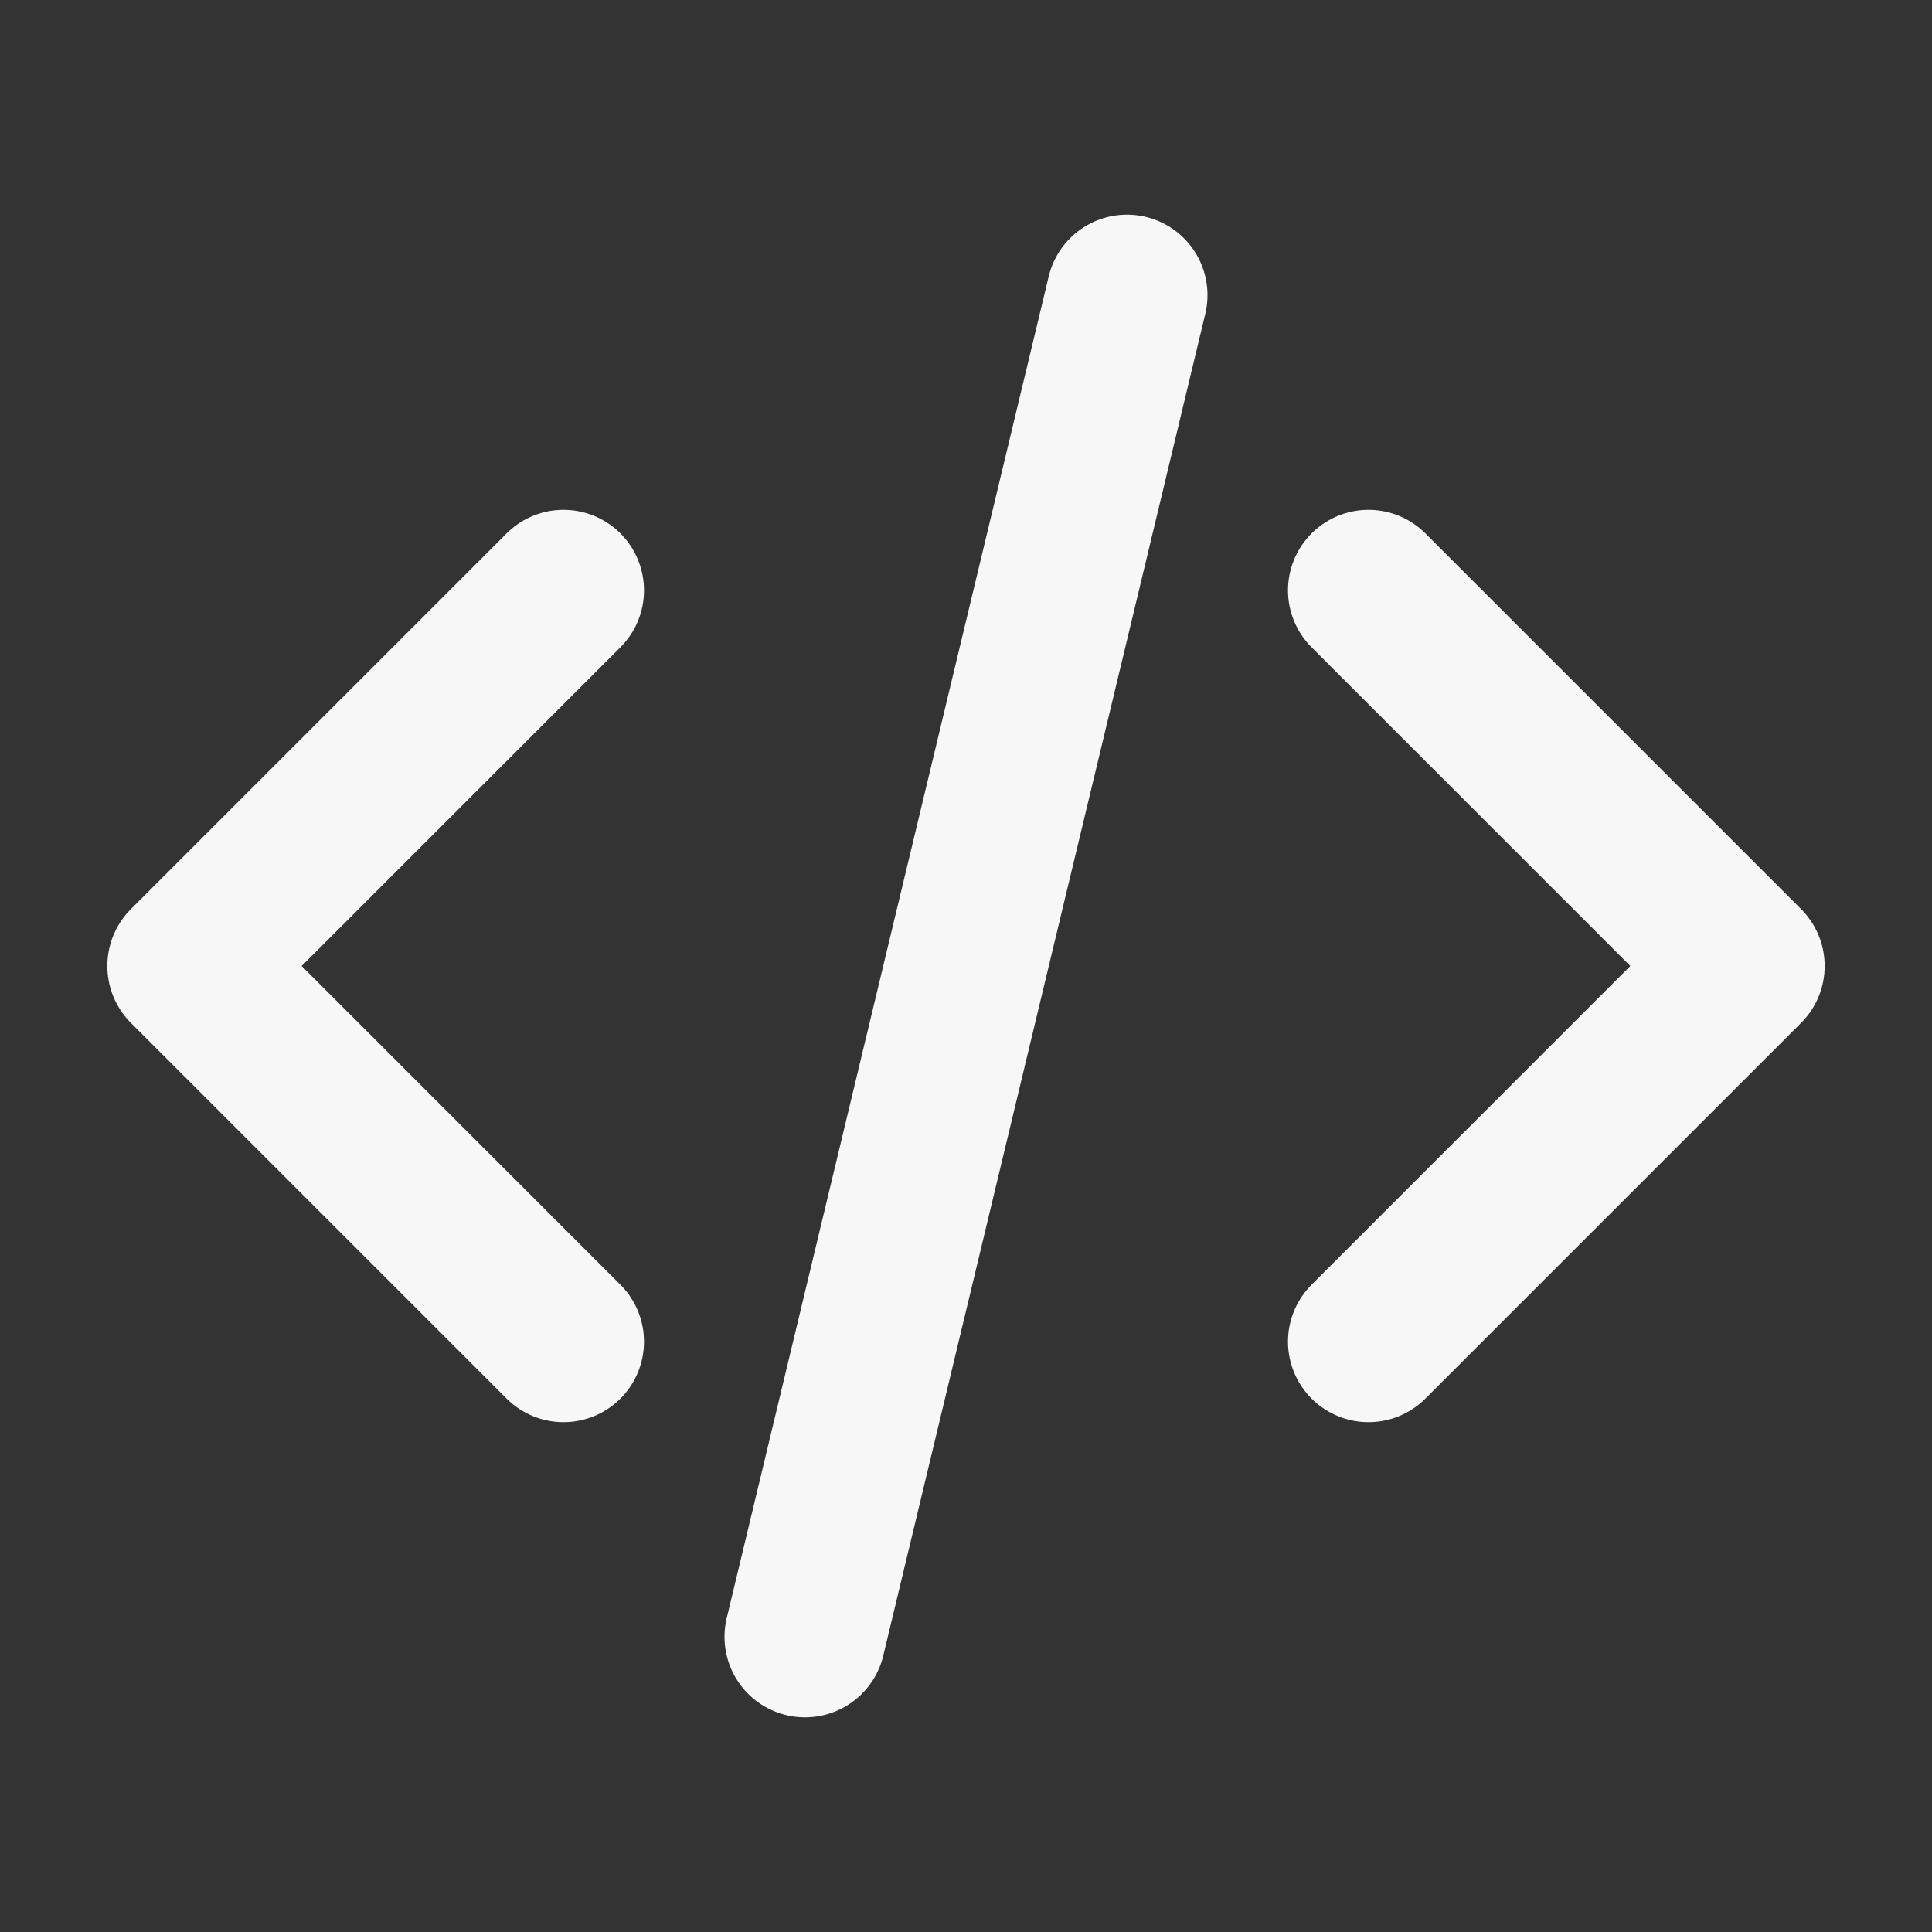
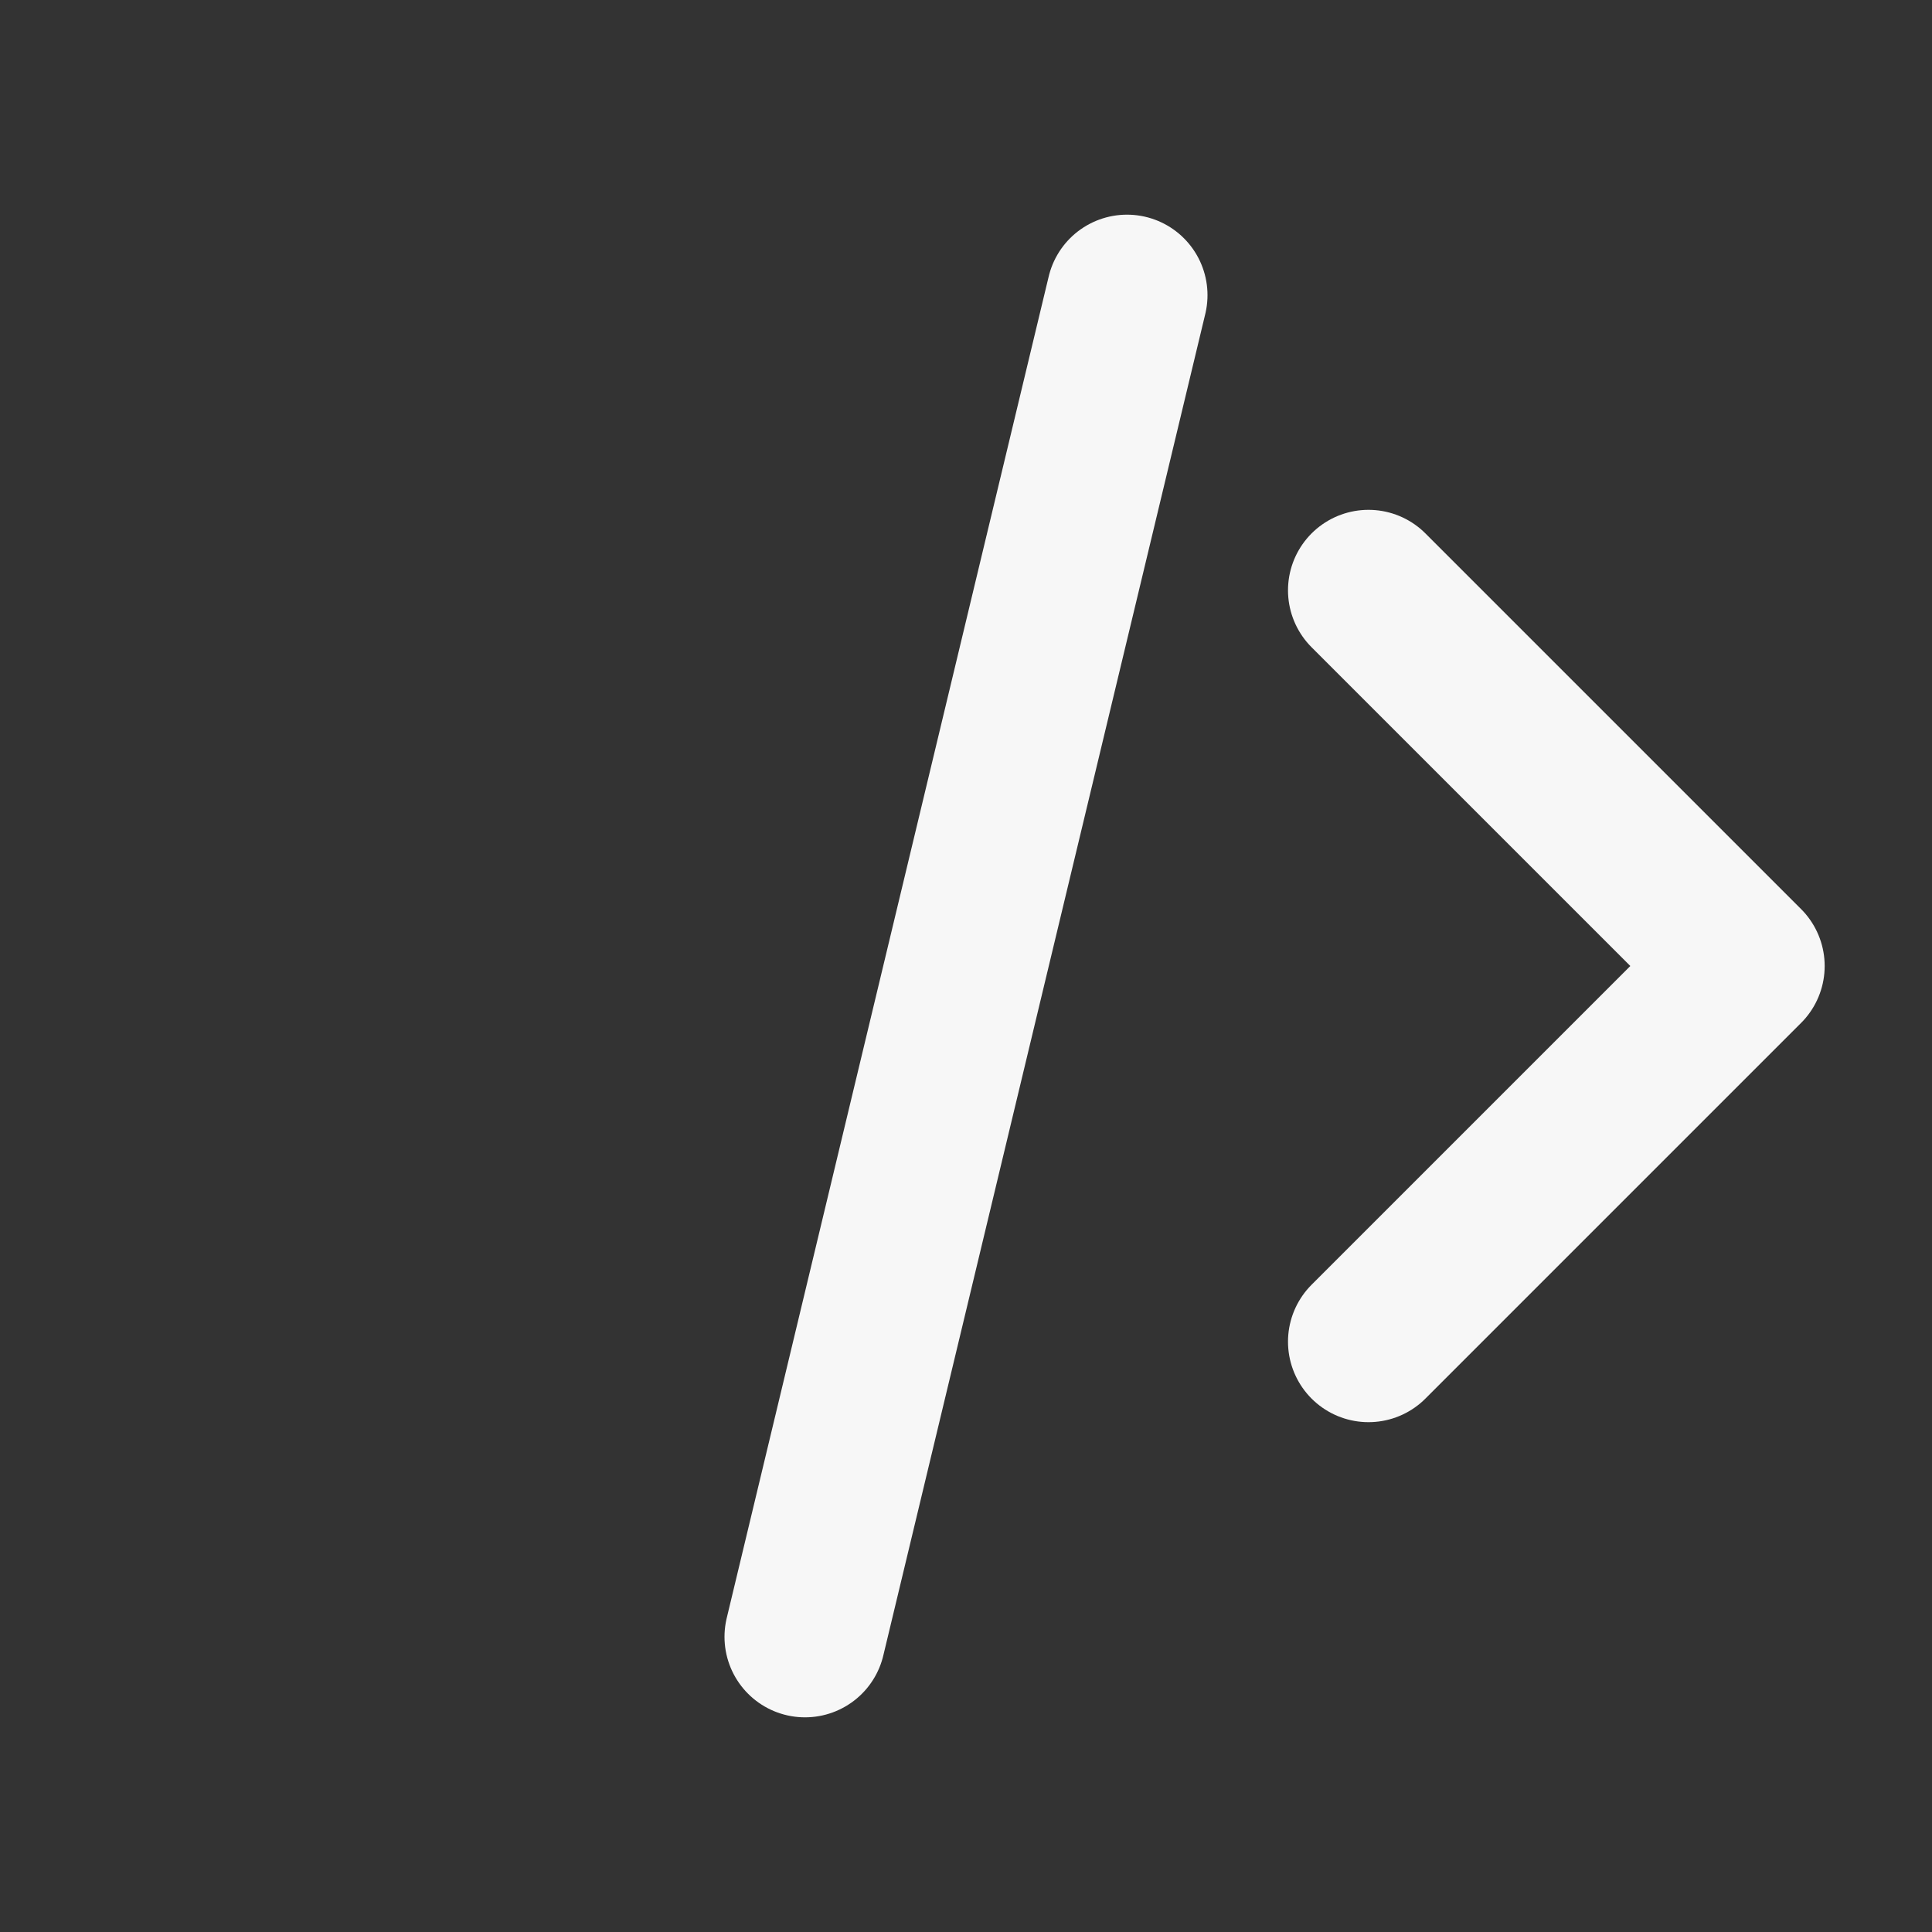
<svg xmlns="http://www.w3.org/2000/svg" height="18" width="18" viewBox="0 0 18 18">
  <rect x="0" y="0" width="18" height="18" fill="#333333" stroke="none" />
  <title>code 2</title>
  <g stroke-linecap="round" stroke-width="1.5" fill="none" stroke="#F7F7F7" stroke-linejoin="round" class="nc-icon-wrapper">
-     <path d="M5.25 12.5L1.75 9L5.25 5.5" />
    <path d="M12.75 12.5L16.25 9L12.75 5.5" />
    <path d="M7.5 15.25L10.5 2.75" />
  </g>
</svg>